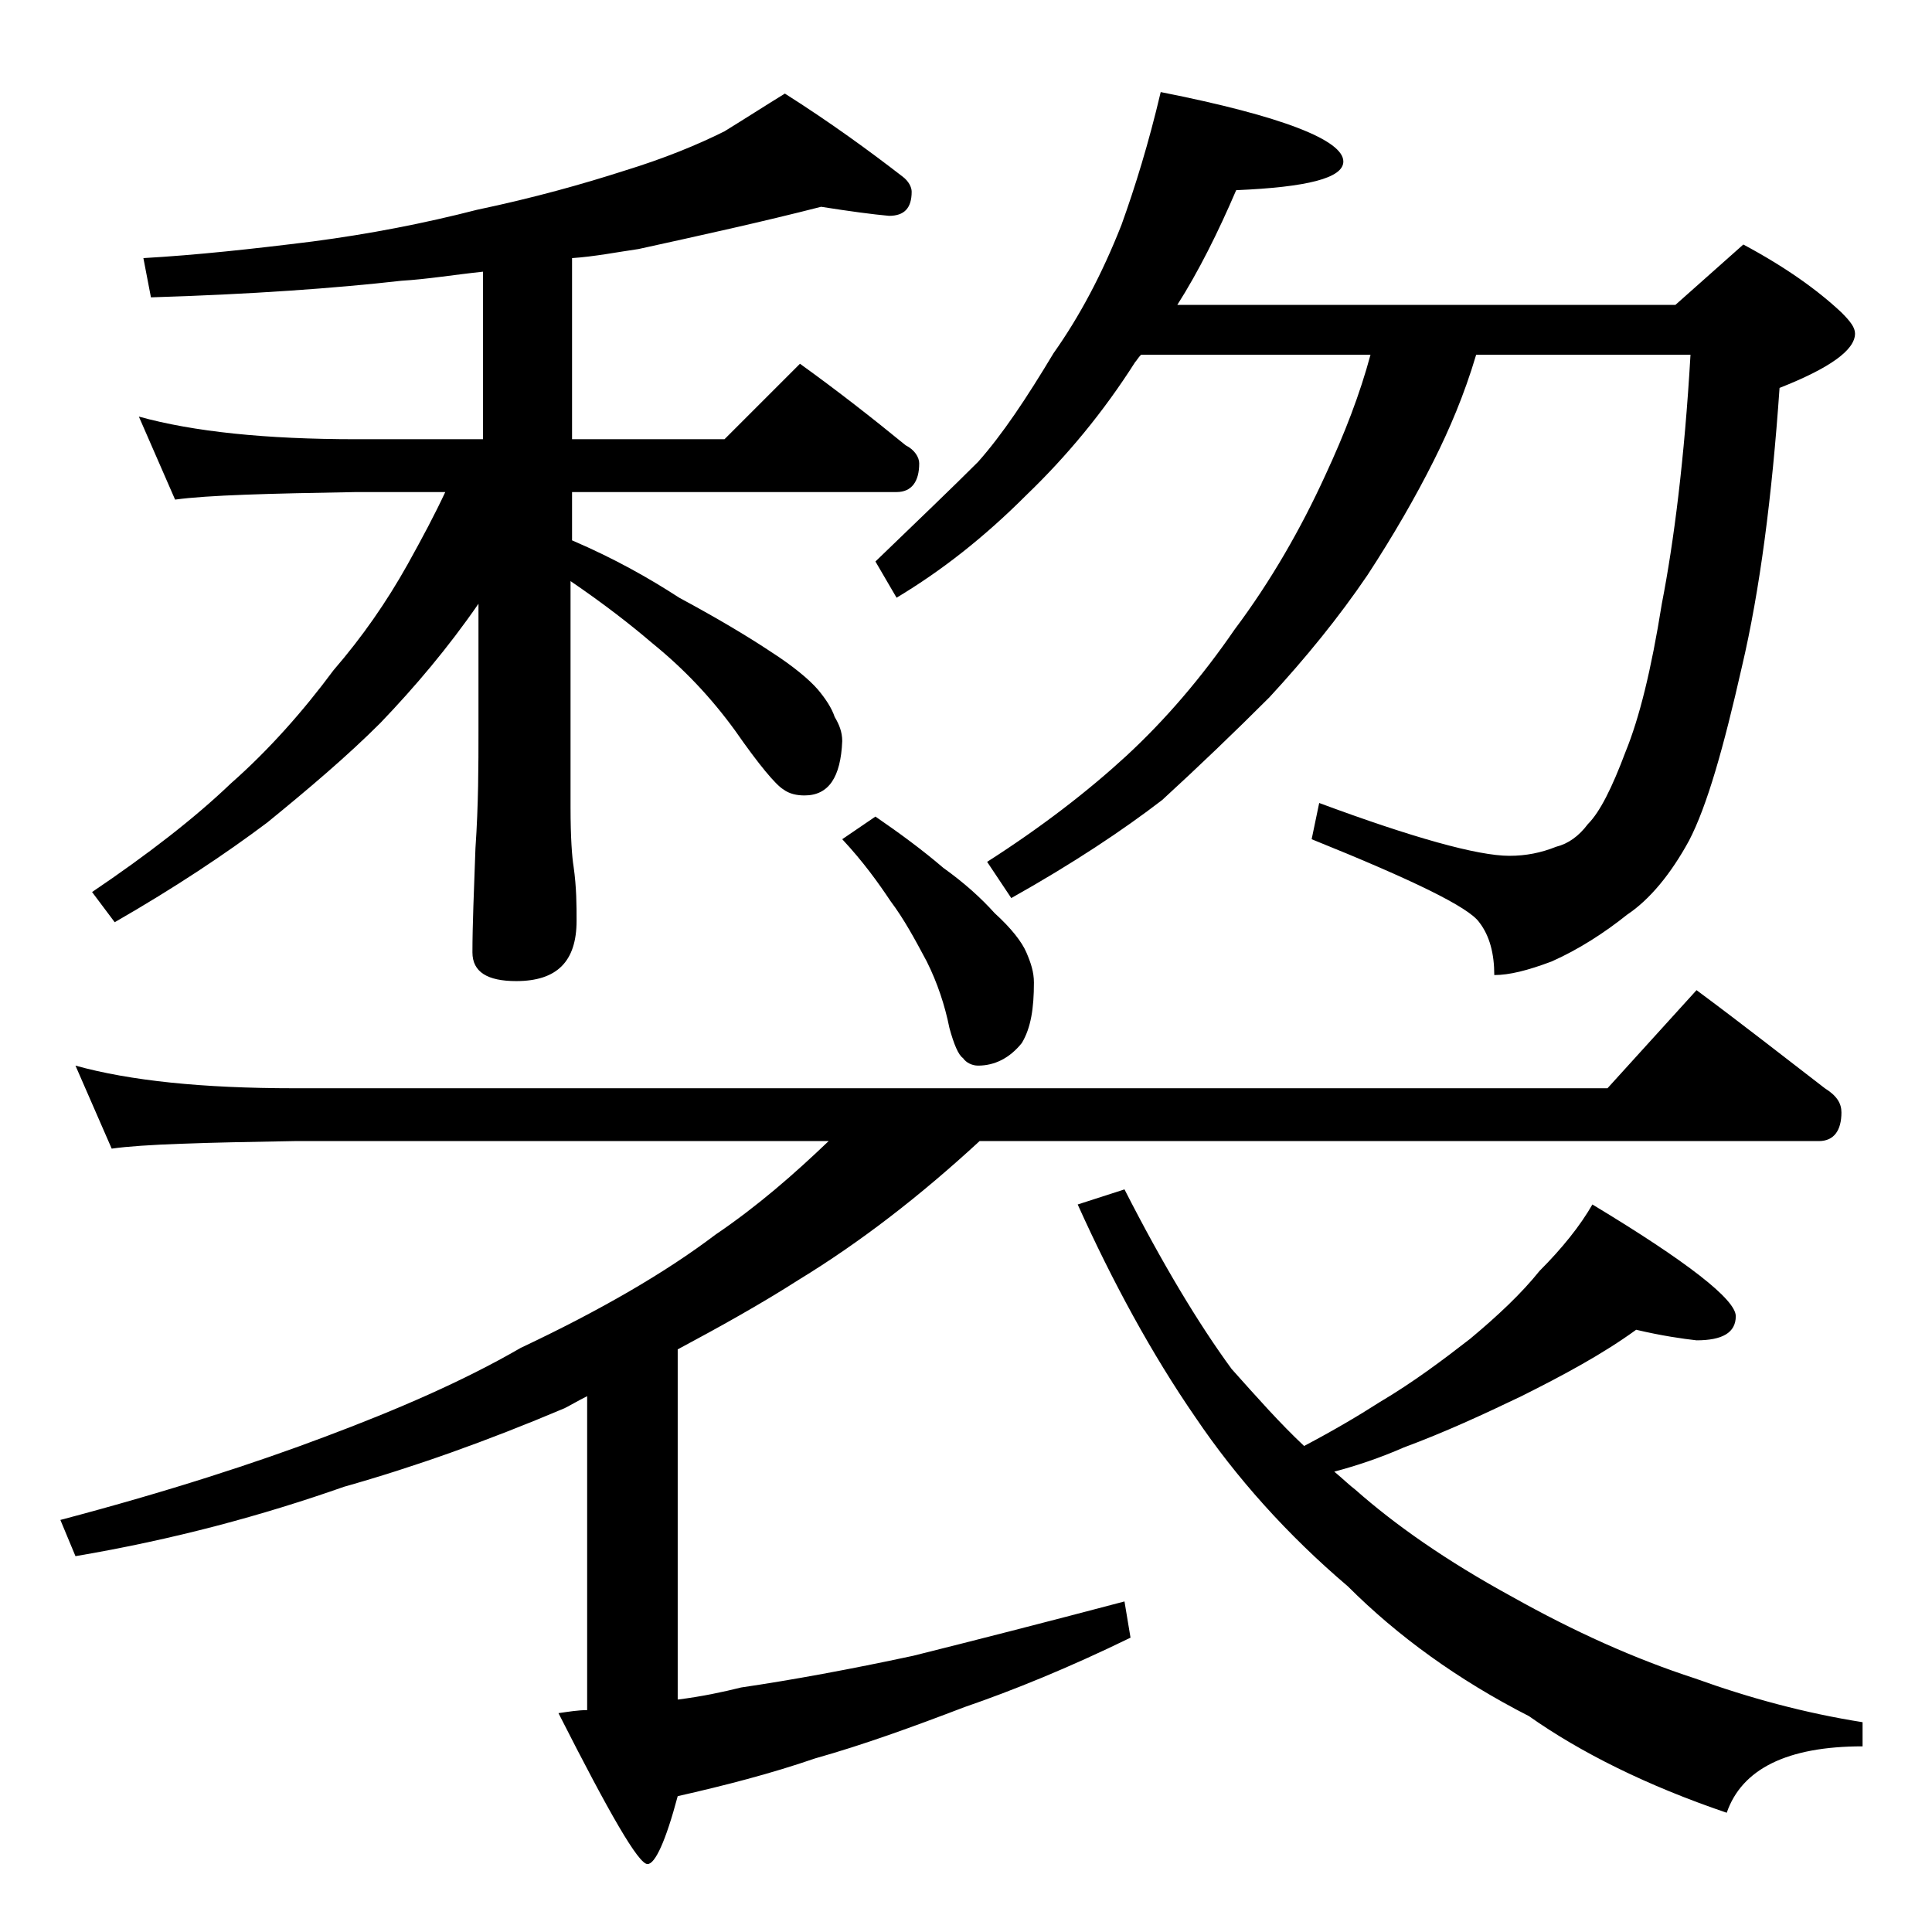
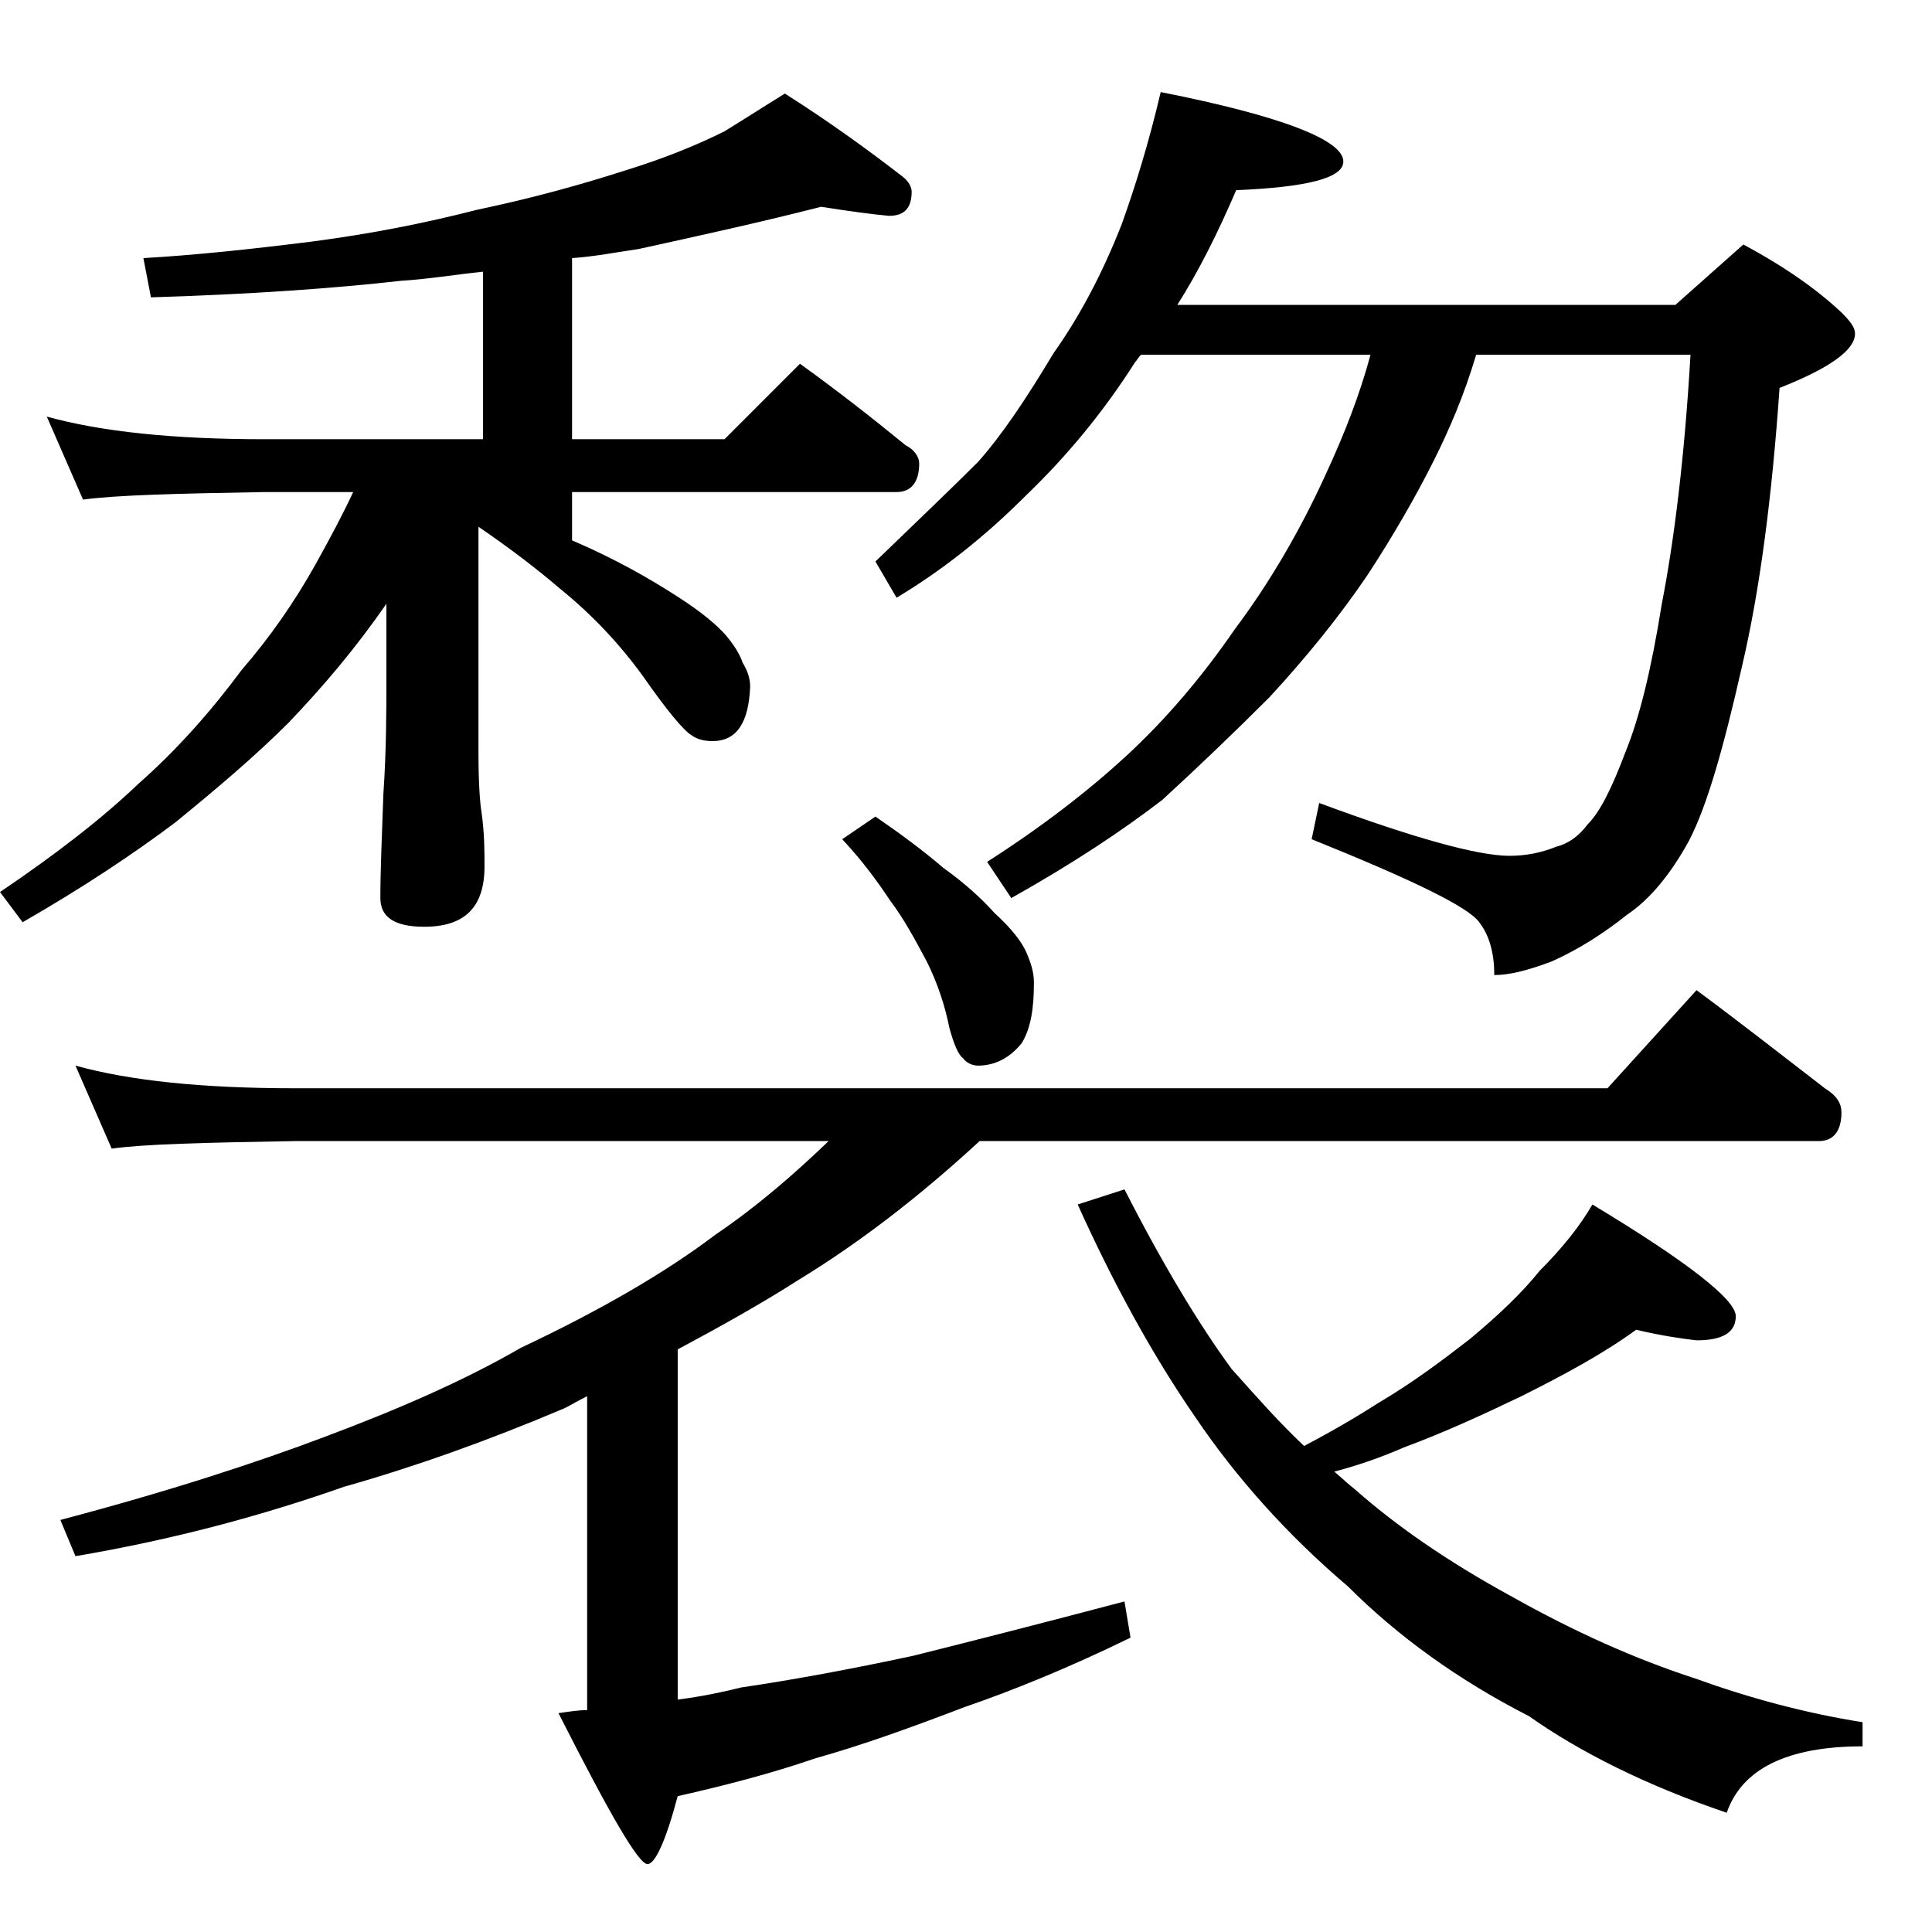
<svg xmlns="http://www.w3.org/2000/svg" version="1.1" id="Layer_1" x="0px" y="0px" viewBox="0 0 128 128" enable-background="new 0 0 128 128" xml:space="preserve">
-   <path d="M5,70.6c3.6,1,8.4,1.5,14.5,1.5h87l5.9-6.5c3.1,2.3,5.9,4.5,8.5,6.5c0.8,0.5,1.1,1,1.1,1.6c0,1.2-0.5,1.9-1.5,1.9H64.9  c-3.9,3.6-7.9,6.7-12,9.2c-2.5,1.6-5.2,3.1-8,4.6v23.2c1.6-0.2,3-0.5,4.2-0.8c3.4-0.5,7.2-1.2,11.4-2.1c4-1,8.7-2.2,14-3.6l0.4,2.4  c-4.1,2-7.8,3.5-11,4.6c-3.4,1.3-6.7,2.5-9.9,3.4c-2.9,1-6,1.8-9.1,2.5c-0.8,3-1.5,4.5-2,4.5c-0.6,0-2.5-3.3-5.9-10  c0.7-0.1,1.3-0.2,1.9-0.2V92.5c-0.6,0.3-1.1,0.6-1.5,0.8c-5.2,2.2-10,3.9-14.6,5.2c-5.4,1.9-11.3,3.5-17.8,4.6l-1-2.4  c7.2-1.9,13-3.8,17.5-5.5c4.8-1.8,9.2-3.7,13-5.9c5.3-2.5,9.6-5,12.9-7.5c2.8-1.9,5.2-4,7.5-6.2H19.5c-5.9,0.1-10,0.2-12.1,0.5  L5,70.6z M54.4,13.7c-3.9,1-8,1.9-12.1,2.8c-1.4,0.2-2.9,0.5-4.4,0.6v12H48l5-5c2.5,1.8,4.8,3.6,7,5.4c0.6,0.3,0.9,0.8,0.9,1.2  c0,1.2-0.5,1.9-1.5,1.9H37.9v3.2c2.8,1.2,5.1,2.5,7.1,3.8c2.6,1.4,4.6,2.6,6.1,3.6c1.4,0.9,2.5,1.8,3.1,2.5c0.5,0.6,0.9,1.2,1.1,1.8  c0.3,0.5,0.5,1,0.5,1.6c-0.1,2.4-0.9,3.6-2.5,3.6c-0.5,0-1-0.1-1.4-0.4c-0.5-0.3-1.6-1.6-3.2-3.9c-1.6-2.2-3.4-4.1-5.5-5.8  c-1.4-1.2-3.2-2.6-5.4-4.1v15c0,2,0.1,3.3,0.2,3.9c0.2,1.4,0.2,2.6,0.2,3.6c0,2.7-1.3,4-4,4c-1.9,0-2.9-0.6-2.9-1.9  c0-1.8,0.1-4.1,0.2-6.9c0.2-2.9,0.2-5.5,0.2-7.8V40c-2,2.9-4.2,5.5-6.5,7.9c-2.2,2.2-4.8,4.4-7.5,6.6c-2.8,2.1-6.1,4.3-10.1,6.6  l-1.5-2c3.7-2.5,6.8-4.9,9.2-7.2c2.5-2.2,4.8-4.8,6.8-7.5c1.9-2.2,3.5-4.5,4.9-7c1-1.8,1.8-3.3,2.5-4.8h-5.9  c-5.8,0.1-9.8,0.2-12,0.5l-2.4-5.5c3.6,1,8.4,1.5,14.4,1.5H32V18c-1.9,0.2-3.7,0.5-5.4,0.6c-4.4,0.5-10,0.9-16.6,1.1l-0.5-2.6  c3.5-0.2,7.2-0.6,11.2-1.1c3.8-0.5,7.4-1.2,10.9-2.1c3.8-0.8,7-1.7,9.8-2.6c2.6-0.8,4.8-1.7,6.6-2.6c1.3-0.8,2.7-1.7,4-2.5  c3,1.9,5.6,3.8,7.8,5.5c0.4,0.3,0.6,0.7,0.6,1c0,1.1-0.5,1.6-1.5,1.6C57.8,14.2,56.3,14,54.4,13.7z M58,54.1  c1.6,1.1,3.1,2.2,4.5,3.4c1.4,1,2.5,2,3.4,3c1.1,1,1.8,1.9,2.1,2.6c0.3,0.7,0.5,1.3,0.5,2c0,1.7-0.2,3-0.8,4c-0.8,1-1.8,1.5-2.9,1.5  c-0.4,0-0.8-0.2-1-0.5c-0.3-0.2-0.6-0.9-0.9-2c-0.3-1.5-0.8-3-1.5-4.4c-0.8-1.5-1.5-2.8-2.4-4c-0.8-1.2-1.8-2.6-3.2-4.1L58,54.1z   M76.9,6.1C85,7.7,89,9.3,89,10.7c0,1.1-2.4,1.7-7.1,1.9c-1.2,2.8-2.5,5.4-3.9,7.6h33l4.5-4c2.8,1.5,4.9,3,6.5,4.5  c0.6,0.6,0.9,1,0.9,1.4c0,1.1-1.7,2.3-5,3.6c-0.5,7.2-1.3,13.4-2.5,18.5c-1.2,5.3-2.3,9.2-3.5,11.5c-1.2,2.2-2.6,3.9-4.1,4.9  c-1.5,1.2-3.2,2.3-5,3.1c-1.6,0.6-2.8,0.9-3.8,0.9c0-1.4-0.3-2.6-1-3.5c-0.7-1-4.4-2.8-11.1-5.5l0.5-2.4c6.2,2.3,10.5,3.5,12.6,3.5  c1.1,0,2.1-0.2,3.1-0.6c0.8-0.2,1.5-0.7,2.1-1.5c0.8-0.8,1.6-2.4,2.5-4.8c0.9-2.2,1.7-5.4,2.4-9.8c0.8-4.1,1.5-9.6,1.9-16.5H97.8  c-0.8,2.7-1.8,5-2.8,7c-1.2,2.4-2.7,5-4.4,7.6c-1.9,2.8-4.1,5.5-6.5,8.1c-2.3,2.3-4.7,4.6-7.1,6.8c-2.6,2-5.9,4.2-10,6.5l-1.6-2.4  c3.6-2.3,6.7-4.7,9.2-7c2.6-2.4,5-5.2,7.2-8.4c2.4-3.2,4.4-6.7,6-10.2c1.3-2.8,2.3-5.4,3-8H75.6c-0.2,0.2-0.3,0.4-0.4,0.5  c-2.1,3.3-4.5,6.2-7.2,8.8c-2.8,2.8-5.6,5-8.6,6.8L58,37.2c2.8-2.7,5.1-4.9,6.8-6.6c1.6-1.8,3.2-4.2,5-7.2c1.7-2.4,3.2-5.2,4.5-8.5  C75.2,12.4,76.1,9.5,76.9,6.1z M108.4,88.1c-2.2,1.6-4.8,3-7.6,4.4c-2.5,1.2-5.1,2.4-7.8,3.4c-1.6,0.7-3.1,1.2-4.6,1.6  c0.6,0.5,1,0.9,1.4,1.2c2.6,2.3,6,4.7,10.4,7.1c4.1,2.3,8.1,4.1,12.1,5.4c3.6,1.3,7.3,2.3,11.1,2.9v1.6c-5,0-8,1.5-9,4.4  c-5.3-1.8-9.7-4-13.1-6.4c-4.7-2.4-8.7-5.3-12-8.6c-4-3.4-7.4-7.2-10.1-11.2c-2.9-4.2-5.5-9-7.8-14.1l3.1-1  c2.5,4.9,4.9,8.9,7.1,11.9c1.7,1.9,3.2,3.6,4.8,5.1c1.9-1,3.6-2,5-2.9c2.2-1.3,4.2-2.8,6-4.2c1.8-1.5,3.4-3,4.6-4.5  c1.5-1.5,2.7-3,3.5-4.4c6.3,3.8,9.5,6.3,9.5,7.4c0,1.1-0.9,1.6-2.6,1.6C111.5,88.7,110.1,88.5,108.4,88.1z" />
+   <path d="M5,70.6c3.6,1,8.4,1.5,14.5,1.5h87l5.9-6.5c3.1,2.3,5.9,4.5,8.5,6.5c0.8,0.5,1.1,1,1.1,1.6c0,1.2-0.5,1.9-1.5,1.9H64.9  c-3.9,3.6-7.9,6.7-12,9.2c-2.5,1.6-5.2,3.1-8,4.6v23.2c1.6-0.2,3-0.5,4.2-0.8c3.4-0.5,7.2-1.2,11.4-2.1c4-1,8.7-2.2,14-3.6l0.4,2.4  c-4.1,2-7.8,3.5-11,4.6c-3.4,1.3-6.7,2.5-9.9,3.4c-2.9,1-6,1.8-9.1,2.5c-0.8,3-1.5,4.5-2,4.5c-0.6,0-2.5-3.3-5.9-10  c0.7-0.1,1.3-0.2,1.9-0.2V92.5c-0.6,0.3-1.1,0.6-1.5,0.8c-5.2,2.2-10,3.9-14.6,5.2c-5.4,1.9-11.3,3.5-17.8,4.6l-1-2.4  c7.2-1.9,13-3.8,17.5-5.5c4.8-1.8,9.2-3.7,13-5.9c5.3-2.5,9.6-5,12.9-7.5c2.8-1.9,5.2-4,7.5-6.2H19.5c-5.9,0.1-10,0.2-12.1,0.5  L5,70.6z M54.4,13.7c-3.9,1-8,1.9-12.1,2.8c-1.4,0.2-2.9,0.5-4.4,0.6v12H48l5-5c2.5,1.8,4.8,3.6,7,5.4c0.6,0.3,0.9,0.8,0.9,1.2  c0,1.2-0.5,1.9-1.5,1.9H37.9v3.2c2.8,1.2,5.1,2.5,7.1,3.8c1.4,0.9,2.5,1.8,3.1,2.5c0.5,0.6,0.9,1.2,1.1,1.8  c0.3,0.5,0.5,1,0.5,1.6c-0.1,2.4-0.9,3.6-2.5,3.6c-0.5,0-1-0.1-1.4-0.4c-0.5-0.3-1.6-1.6-3.2-3.9c-1.6-2.2-3.4-4.1-5.5-5.8  c-1.4-1.2-3.2-2.6-5.4-4.1v15c0,2,0.1,3.3,0.2,3.9c0.2,1.4,0.2,2.6,0.2,3.6c0,2.7-1.3,4-4,4c-1.9,0-2.9-0.6-2.9-1.9  c0-1.8,0.1-4.1,0.2-6.9c0.2-2.9,0.2-5.5,0.2-7.8V40c-2,2.9-4.2,5.5-6.5,7.9c-2.2,2.2-4.8,4.4-7.5,6.6c-2.8,2.1-6.1,4.3-10.1,6.6  l-1.5-2c3.7-2.5,6.8-4.9,9.2-7.2c2.5-2.2,4.8-4.8,6.8-7.5c1.9-2.2,3.5-4.5,4.9-7c1-1.8,1.8-3.3,2.5-4.8h-5.9  c-5.8,0.1-9.8,0.2-12,0.5l-2.4-5.5c3.6,1,8.4,1.5,14.4,1.5H32V18c-1.9,0.2-3.7,0.5-5.4,0.6c-4.4,0.5-10,0.9-16.6,1.1l-0.5-2.6  c3.5-0.2,7.2-0.6,11.2-1.1c3.8-0.5,7.4-1.2,10.9-2.1c3.8-0.8,7-1.7,9.8-2.6c2.6-0.8,4.8-1.7,6.6-2.6c1.3-0.8,2.7-1.7,4-2.5  c3,1.9,5.6,3.8,7.8,5.5c0.4,0.3,0.6,0.7,0.6,1c0,1.1-0.5,1.6-1.5,1.6C57.8,14.2,56.3,14,54.4,13.7z M58,54.1  c1.6,1.1,3.1,2.2,4.5,3.4c1.4,1,2.5,2,3.4,3c1.1,1,1.8,1.9,2.1,2.6c0.3,0.7,0.5,1.3,0.5,2c0,1.7-0.2,3-0.8,4c-0.8,1-1.8,1.5-2.9,1.5  c-0.4,0-0.8-0.2-1-0.5c-0.3-0.2-0.6-0.9-0.9-2c-0.3-1.5-0.8-3-1.5-4.4c-0.8-1.5-1.5-2.8-2.4-4c-0.8-1.2-1.8-2.6-3.2-4.1L58,54.1z   M76.9,6.1C85,7.7,89,9.3,89,10.7c0,1.1-2.4,1.7-7.1,1.9c-1.2,2.8-2.5,5.4-3.9,7.6h33l4.5-4c2.8,1.5,4.9,3,6.5,4.5  c0.6,0.6,0.9,1,0.9,1.4c0,1.1-1.7,2.3-5,3.6c-0.5,7.2-1.3,13.4-2.5,18.5c-1.2,5.3-2.3,9.2-3.5,11.5c-1.2,2.2-2.6,3.9-4.1,4.9  c-1.5,1.2-3.2,2.3-5,3.1c-1.6,0.6-2.8,0.9-3.8,0.9c0-1.4-0.3-2.6-1-3.5c-0.7-1-4.4-2.8-11.1-5.5l0.5-2.4c6.2,2.3,10.5,3.5,12.6,3.5  c1.1,0,2.1-0.2,3.1-0.6c0.8-0.2,1.5-0.7,2.1-1.5c0.8-0.8,1.6-2.4,2.5-4.8c0.9-2.2,1.7-5.4,2.4-9.8c0.8-4.1,1.5-9.6,1.9-16.5H97.8  c-0.8,2.7-1.8,5-2.8,7c-1.2,2.4-2.7,5-4.4,7.6c-1.9,2.8-4.1,5.5-6.5,8.1c-2.3,2.3-4.7,4.6-7.1,6.8c-2.6,2-5.9,4.2-10,6.5l-1.6-2.4  c3.6-2.3,6.7-4.7,9.2-7c2.6-2.4,5-5.2,7.2-8.4c2.4-3.2,4.4-6.7,6-10.2c1.3-2.8,2.3-5.4,3-8H75.6c-0.2,0.2-0.3,0.4-0.4,0.5  c-2.1,3.3-4.5,6.2-7.2,8.8c-2.8,2.8-5.6,5-8.6,6.8L58,37.2c2.8-2.7,5.1-4.9,6.8-6.6c1.6-1.8,3.2-4.2,5-7.2c1.7-2.4,3.2-5.2,4.5-8.5  C75.2,12.4,76.1,9.5,76.9,6.1z M108.4,88.1c-2.2,1.6-4.8,3-7.6,4.4c-2.5,1.2-5.1,2.4-7.8,3.4c-1.6,0.7-3.1,1.2-4.6,1.6  c0.6,0.5,1,0.9,1.4,1.2c2.6,2.3,6,4.7,10.4,7.1c4.1,2.3,8.1,4.1,12.1,5.4c3.6,1.3,7.3,2.3,11.1,2.9v1.6c-5,0-8,1.5-9,4.4  c-5.3-1.8-9.7-4-13.1-6.4c-4.7-2.4-8.7-5.3-12-8.6c-4-3.4-7.4-7.2-10.1-11.2c-2.9-4.2-5.5-9-7.8-14.1l3.1-1  c2.5,4.9,4.9,8.9,7.1,11.9c1.7,1.9,3.2,3.6,4.8,5.1c1.9-1,3.6-2,5-2.9c2.2-1.3,4.2-2.8,6-4.2c1.8-1.5,3.4-3,4.6-4.5  c1.5-1.5,2.7-3,3.5-4.4c6.3,3.8,9.5,6.3,9.5,7.4c0,1.1-0.9,1.6-2.6,1.6C111.5,88.7,110.1,88.5,108.4,88.1z" />
</svg>